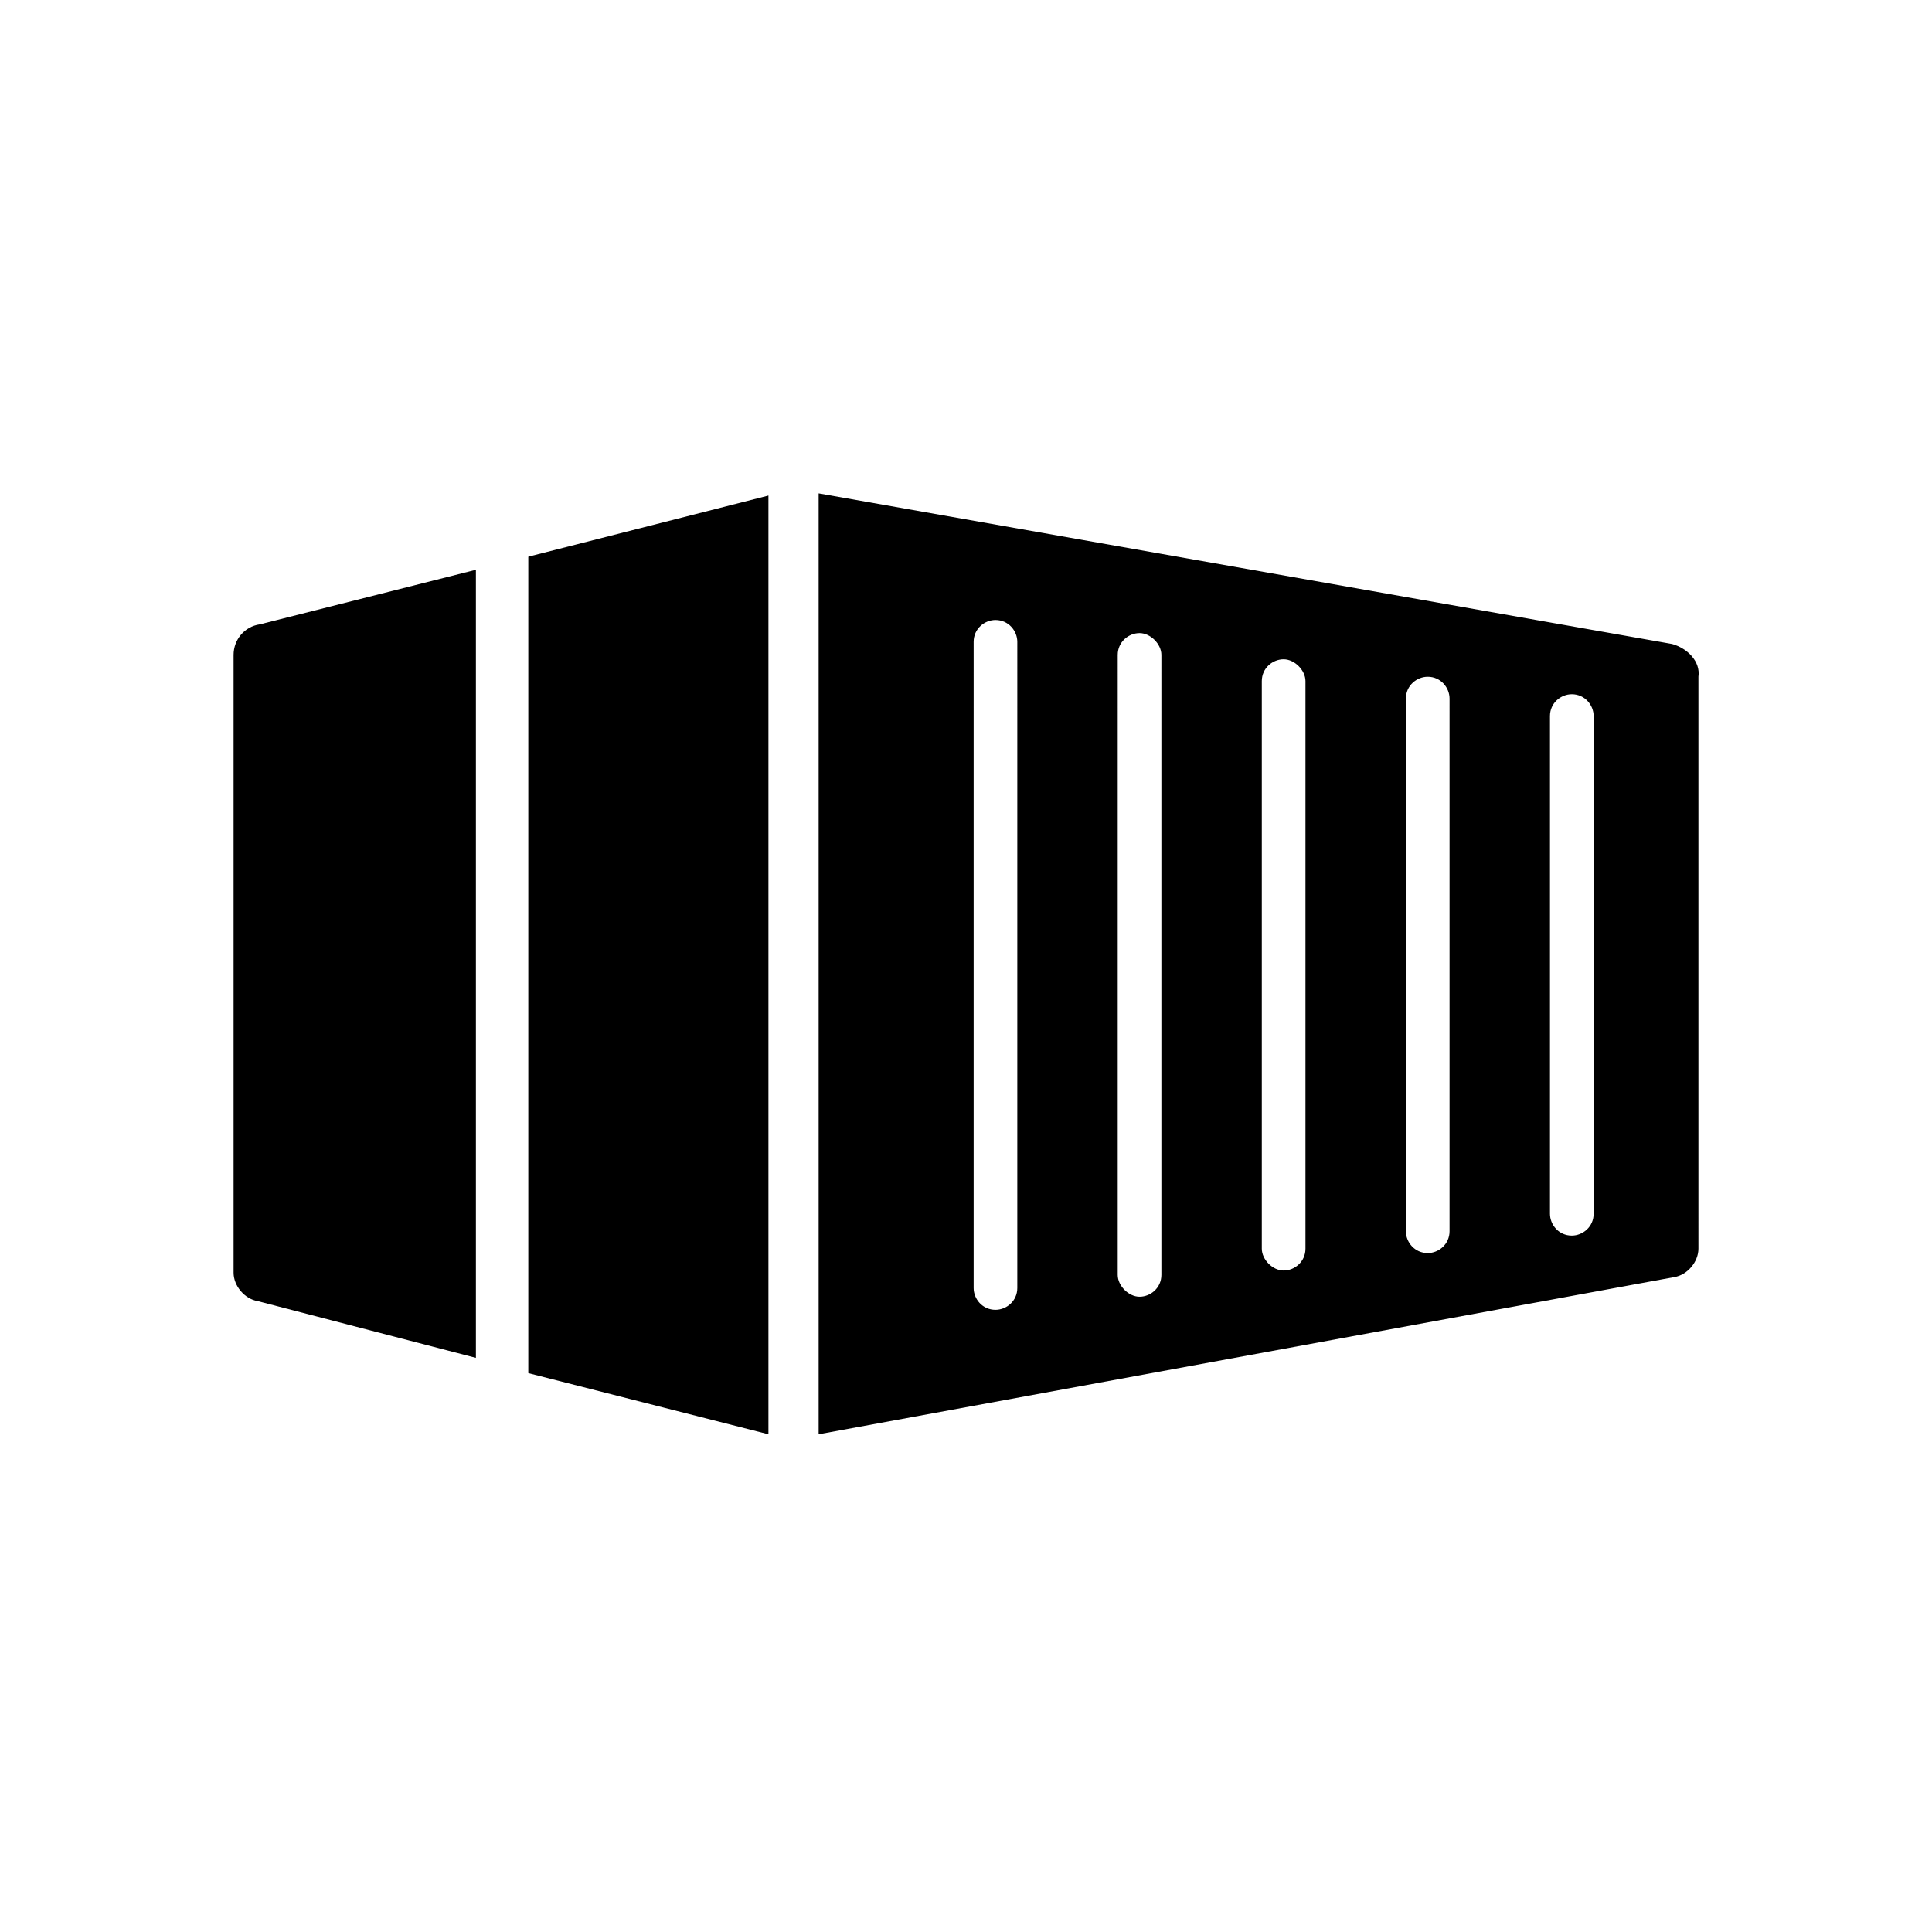
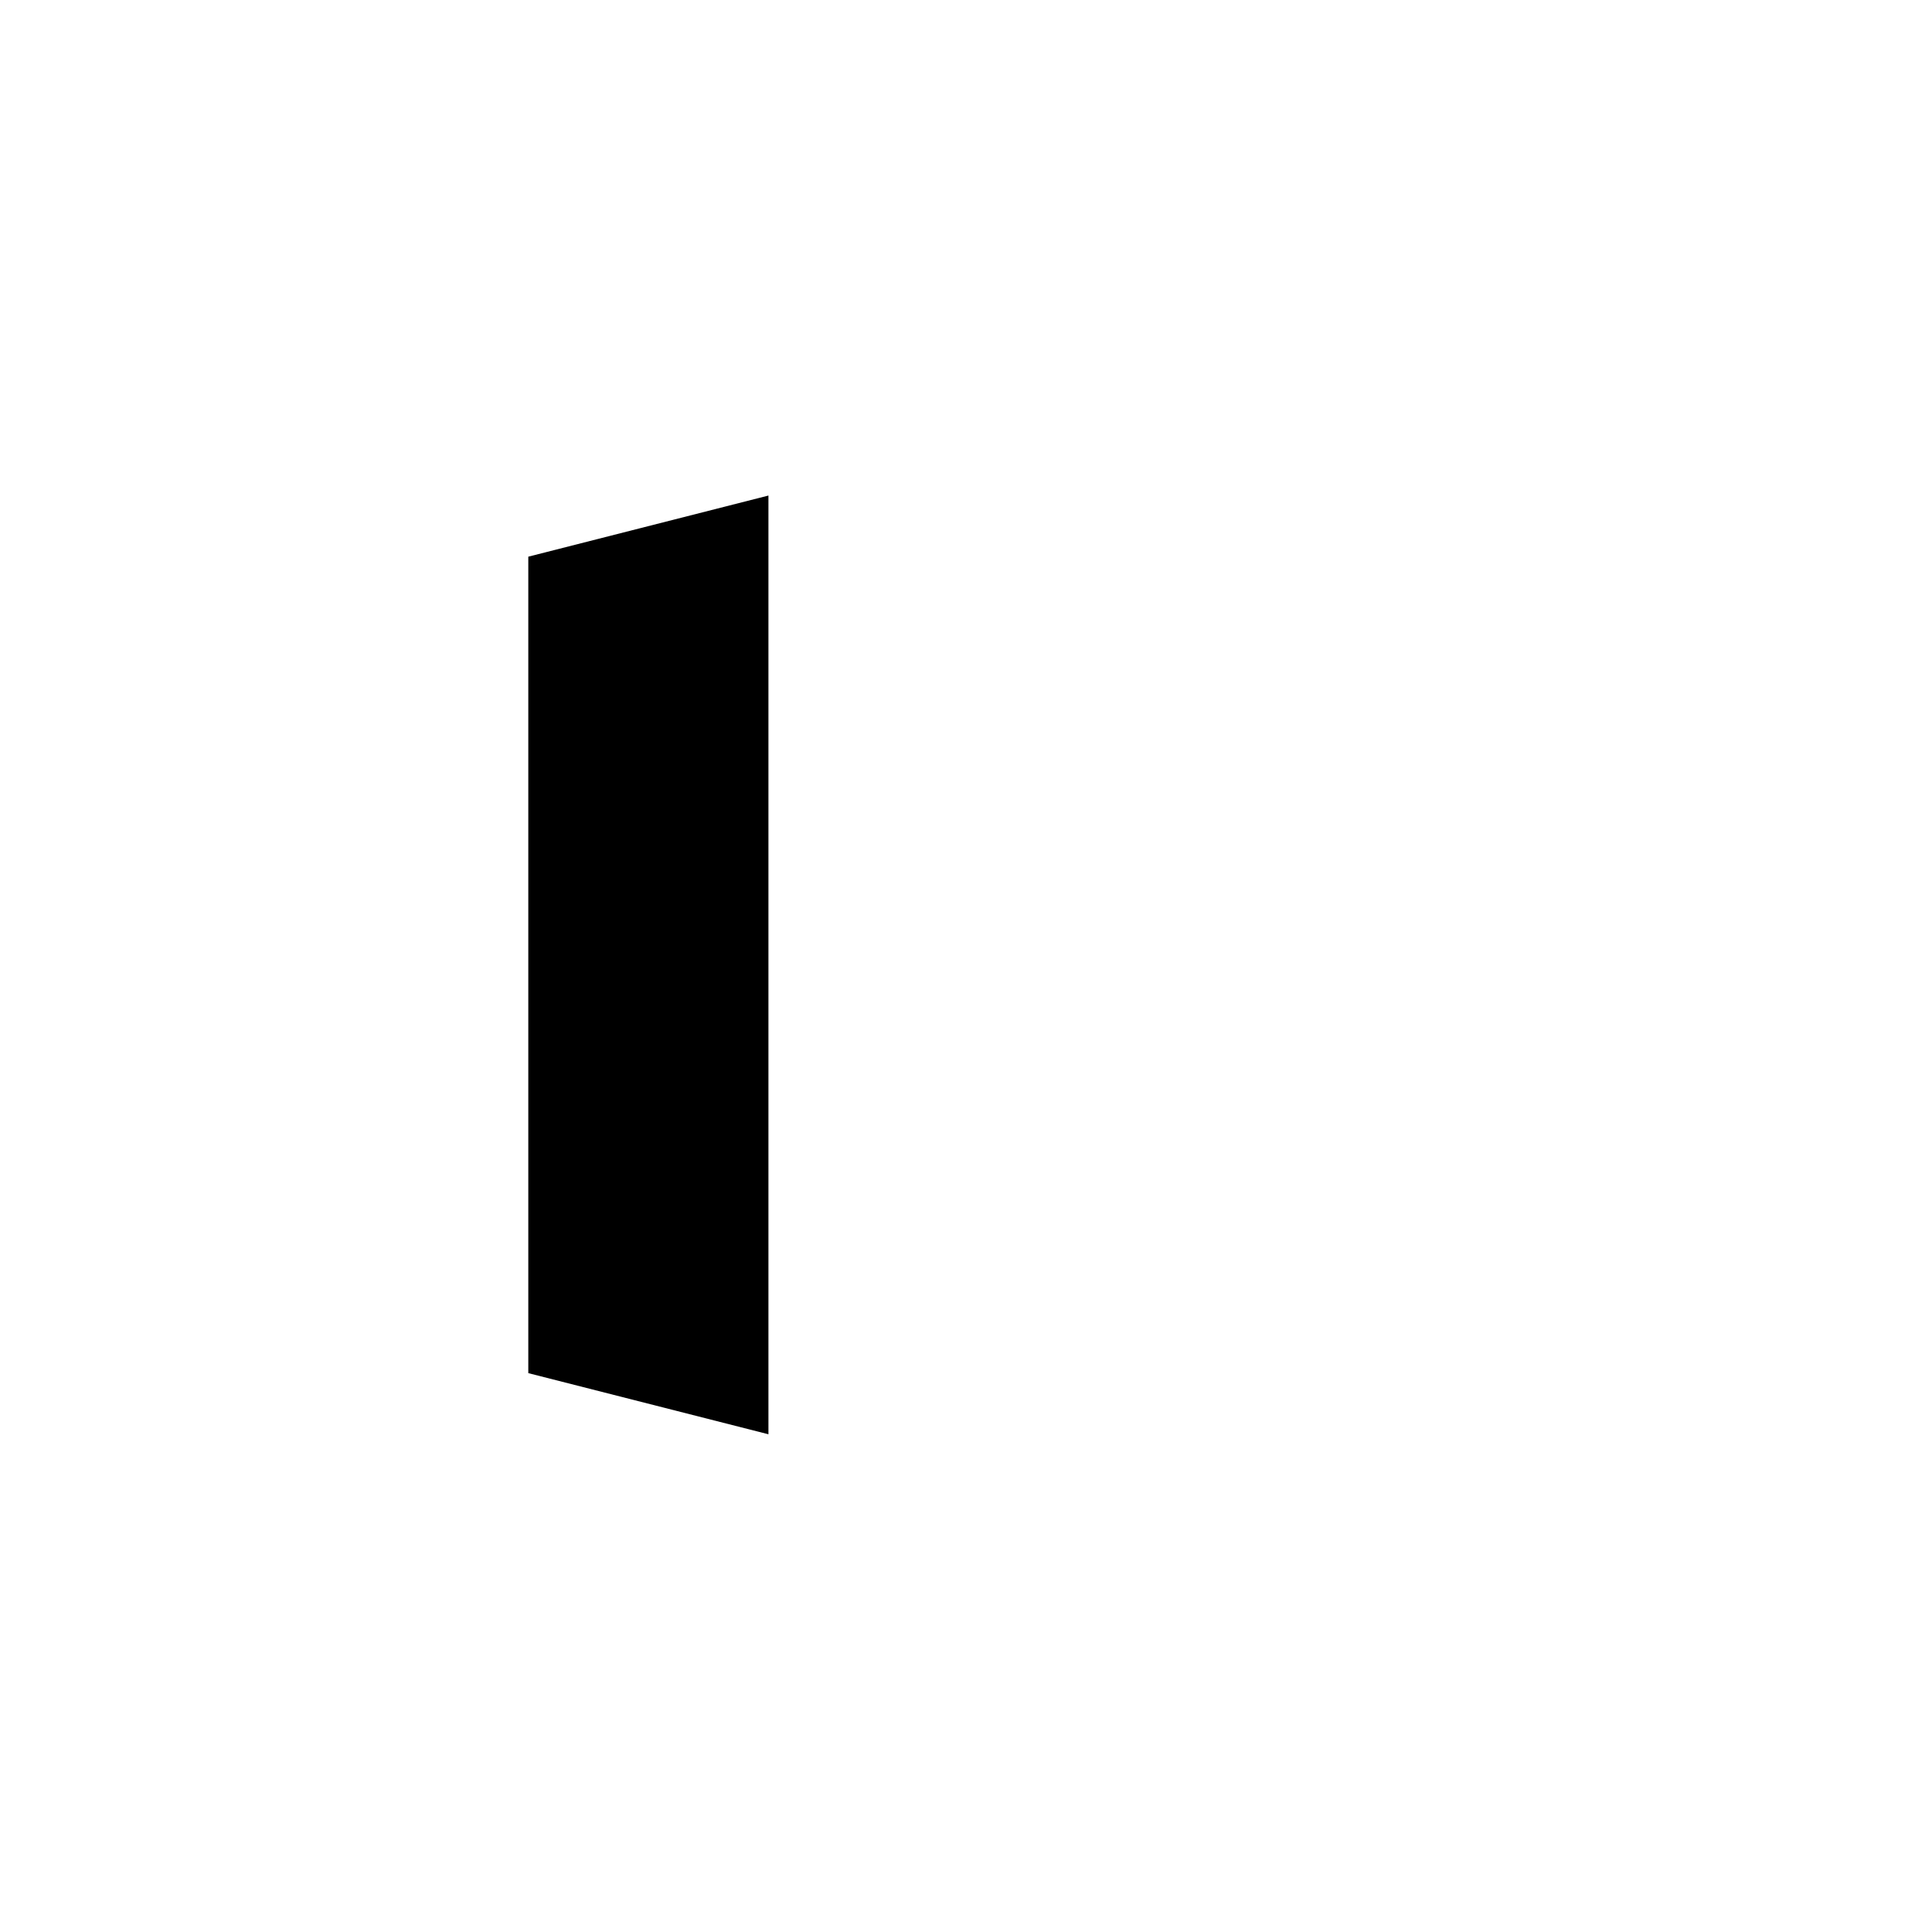
<svg xmlns="http://www.w3.org/2000/svg" id="Calque_1" x="0px" y="0px" viewBox="0 0 88.5 88.5" style="enable-background:new 0 0 88.5 88.5;" xml:space="preserve">
  <g>
-     <path d="M10.7,30v28.3c0,0.6,0.5,1.2,1.1,1.3l10,2.6V26.1l-9.9,2.5C11.2,28.7,10.7,29.3,10.7,30z" />
    <polygon points="24.2,62.9 35.2,65.7 35.2,22.7 24.2,25.5  " />
-     <path d="M76.6,29.5l-39.1-6.9v43.1l39.2-7.2c0.6-0.1,1.1-0.7,1.1-1.3V31C77.9,30.3,77.3,29.7,76.6,29.5z M46.6,59c0,0.6-0.5,1-1,1  c-0.6,0-1-0.5-1-1V29.4c0-0.6,0.5-1,1-1c0.6,0,1,0.5,1,1V59z M53.2,58.4c0,0.6-0.5,1-1,1s-1-0.5-1-1V30c0-0.6,0.5-1,1-1s1,0.5,1,1  V58.4z M59.8,57.2c0,0.6-0.5,1-1,1s-1-0.5-1-1v-26c0-0.6,0.5-1,1-1s1,0.5,1,1V57.2z M66.4,56.4c0,0.6-0.5,1-1,1c-0.6,0-1-0.5-1-1  V32c0-0.6,0.5-1,1-1c0.6,0,1,0.5,1,1V56.4z M73,55.6c0,0.6-0.5,1-1,1c-0.6,0-1-0.5-1-1V32.8c0-0.6,0.5-1,1-1c0.6,0,1,0.5,1,1V55.6z  " />
  </g>
</svg>